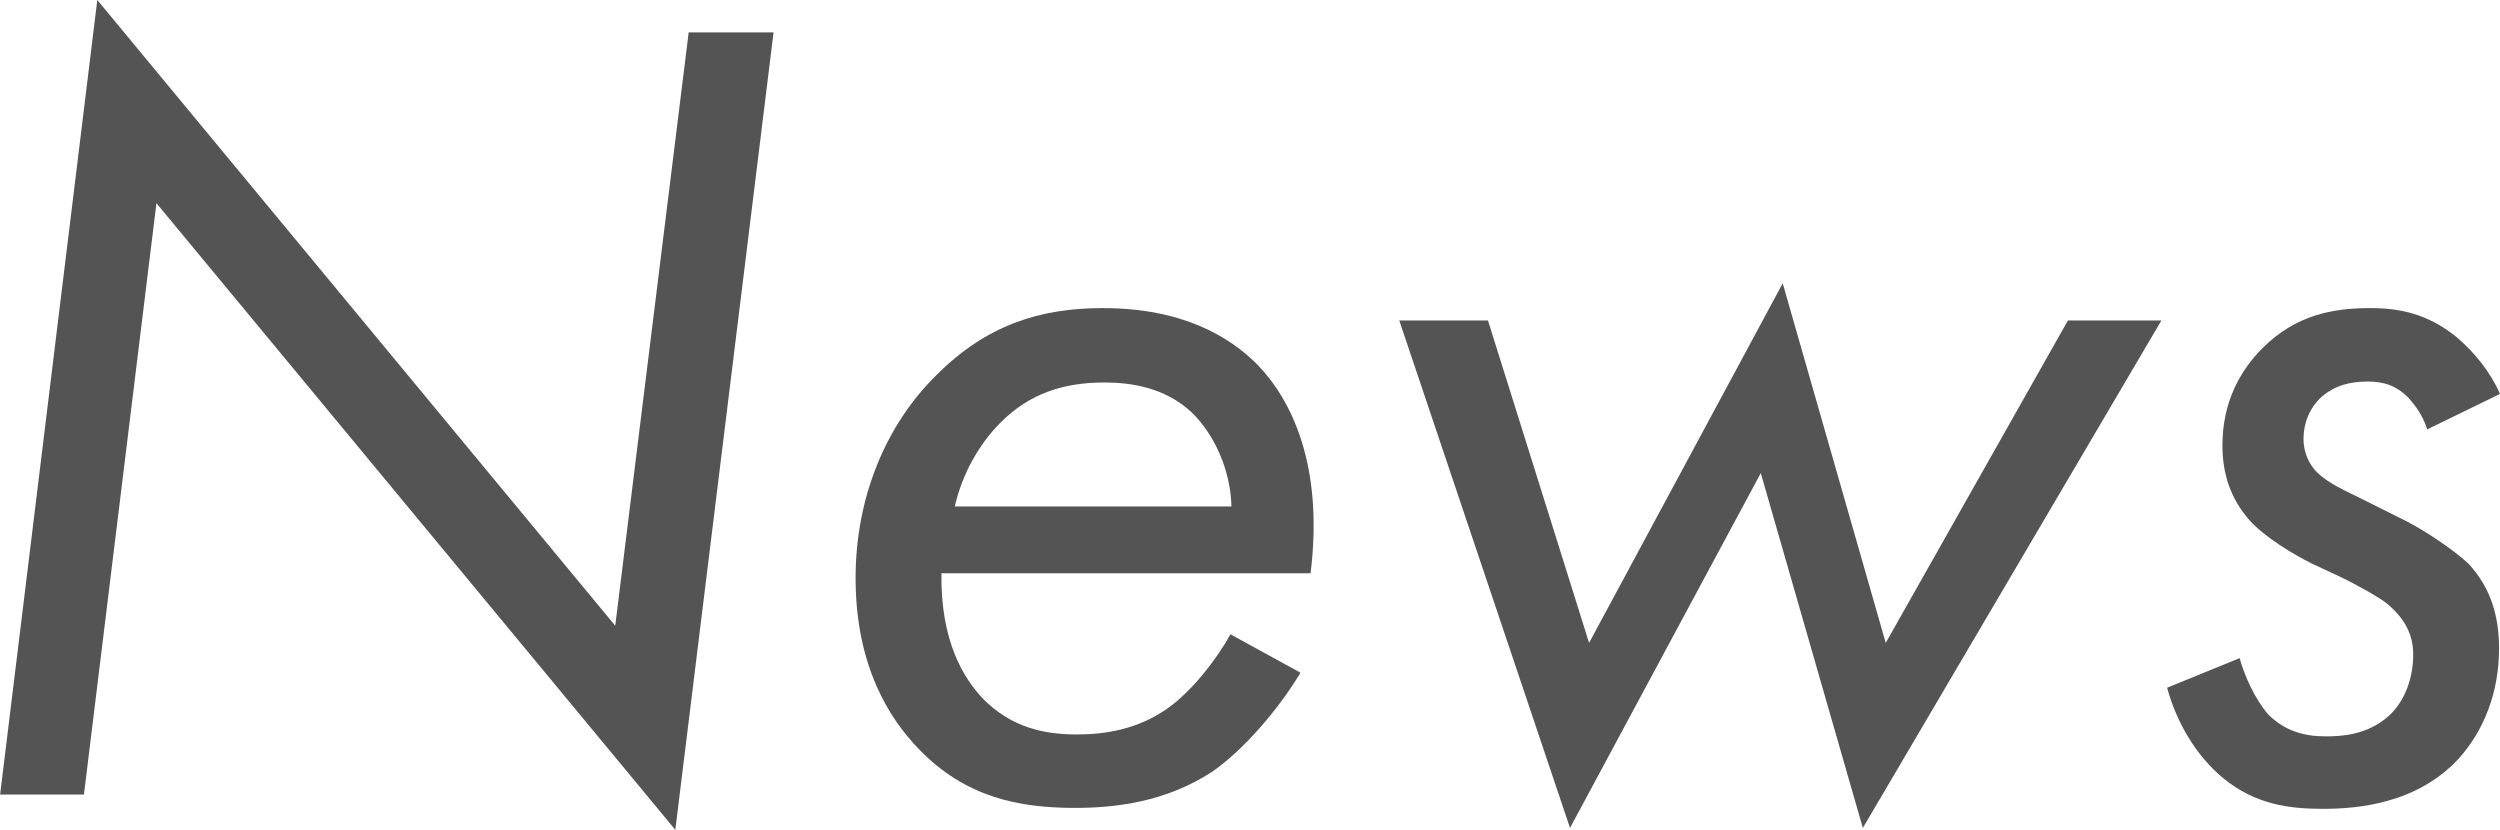
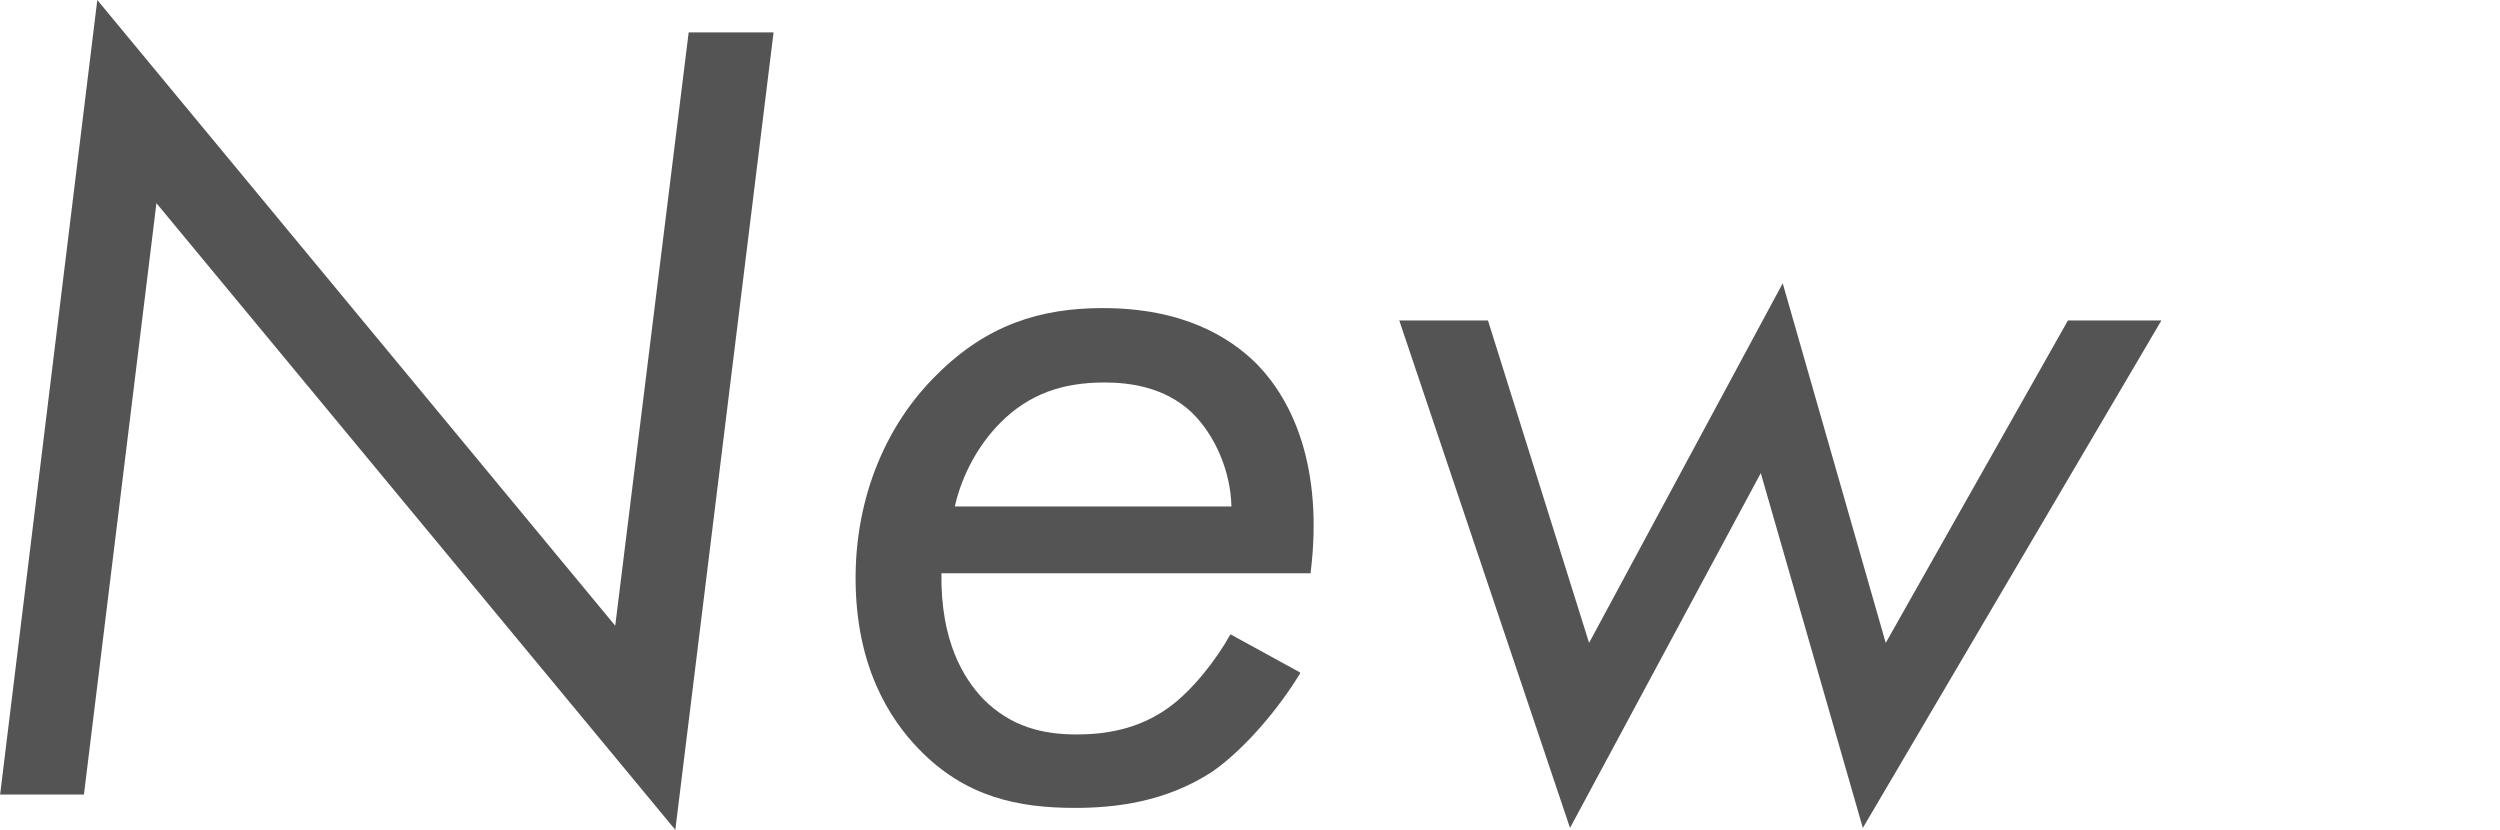
<svg xmlns="http://www.w3.org/2000/svg" id="_レイヤー_2" data-name="レイヤー_2" viewBox="0 0 26.21 8.7">
  <defs>
    <style>
      .cls-1 {
        fill: #545454;
      }
    </style>
  </defs>
  <g id="_レイヤー_1-2" data-name="レイヤー_1">
    <g>
      <path class="cls-1" d="M0,8.34L1.02,0l5.43,6.56L7.22.34h.89l-1.03,8.36L1.64,2.13l-.76,6.2h-.89Z" />
      <path class="cls-1" d="M13.63,7.06c-.23.38-.59.8-.92,1.03-.49.32-1.02.38-1.44.38-.59,0-1.15-.11-1.64-.62-.3-.31-.66-.86-.66-1.79,0-.85.32-1.61.85-2.13.52-.52,1.08-.7,1.74-.7.84,0,1.33.3,1.62.59.36.37.7,1.06.56,2.19h-3.87c-.01.71.23,1.1.44,1.32.29.29.62.37.98.37.29,0,.64-.05.96-.28.25-.18.5-.5.65-.77l.73.4ZM12.91,5.3c-.01-.36-.17-.74-.42-.98-.28-.26-.64-.31-.91-.31-.44,0-.79.12-1.09.42-.22.22-.4.53-.48.88h2.9Z" />
      <path class="cls-1" d="M15.6,3.36l1.06,3.38,2.03-3.77,1.08,3.77,1.91-3.38h.98l-3.13,5.32-1.07-3.72-2,3.72-1.79-5.32h.94Z" />
-       <path class="cls-1" d="M25.45,4.51c-.05-.16-.13-.26-.2-.34-.13-.13-.26-.17-.43-.17-.18,0-.34.04-.48.16-.13.12-.19.28-.19.44s.07.28.14.35c.12.12.31.2.49.29l.46.23c.19.1.48.29.64.44.24.26.32.56.32.89,0,.46-.16.86-.42,1.15-.44.48-1.07.53-1.43.53s-.71-.05-1.04-.32c-.28-.23-.49-.58-.59-.95l.76-.31c.05.18.16.43.3.59.17.17.37.23.6.23.16,0,.44-.01.67-.22.17-.16.25-.4.25-.64,0-.22-.1-.38-.26-.52-.08-.07-.35-.22-.52-.3l-.28-.13c-.2-.1-.5-.28-.66-.46-.2-.23-.28-.49-.28-.78,0-.46.19-.79.42-1.02.35-.35.74-.42,1.13-.42.31,0,.6.06.9.3.19.16.36.37.46.6l-.76.37Z" />
    </g>
  </g>
</svg>